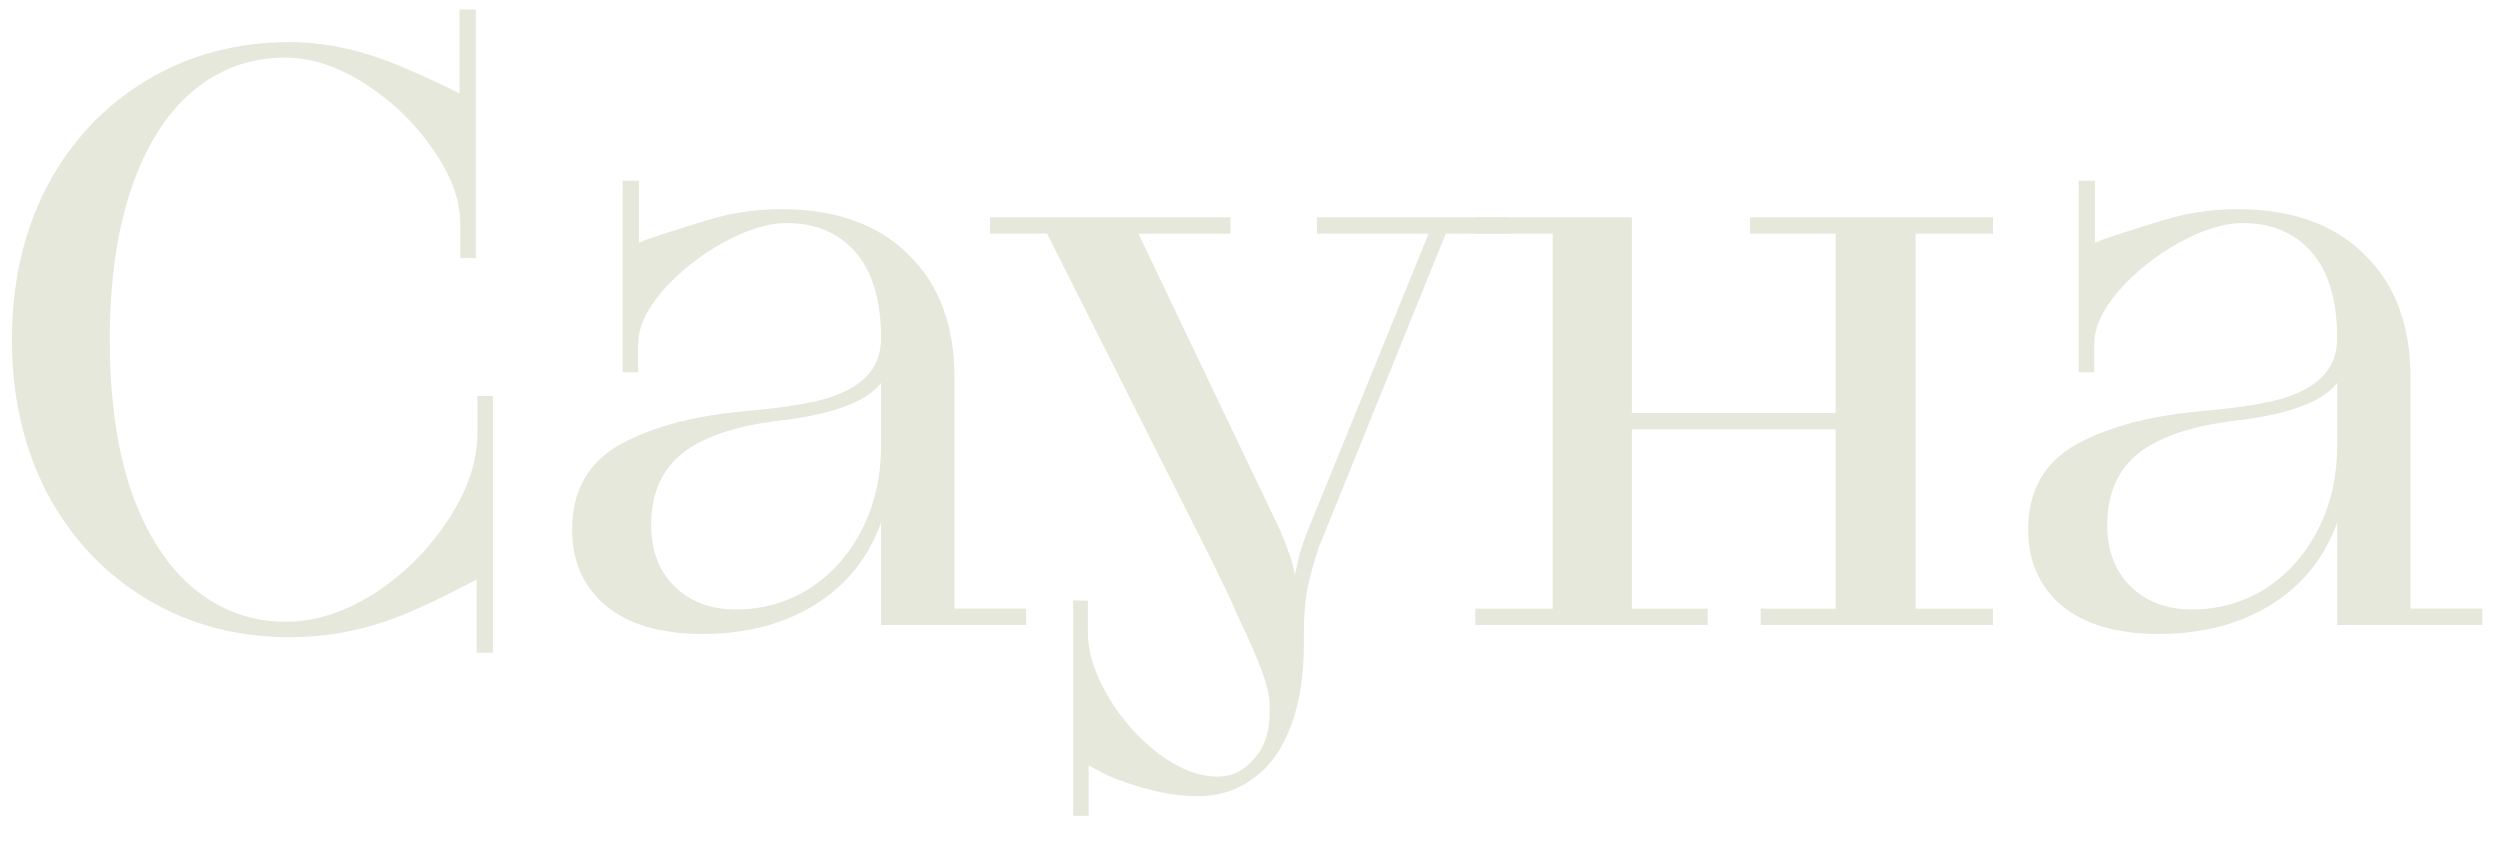
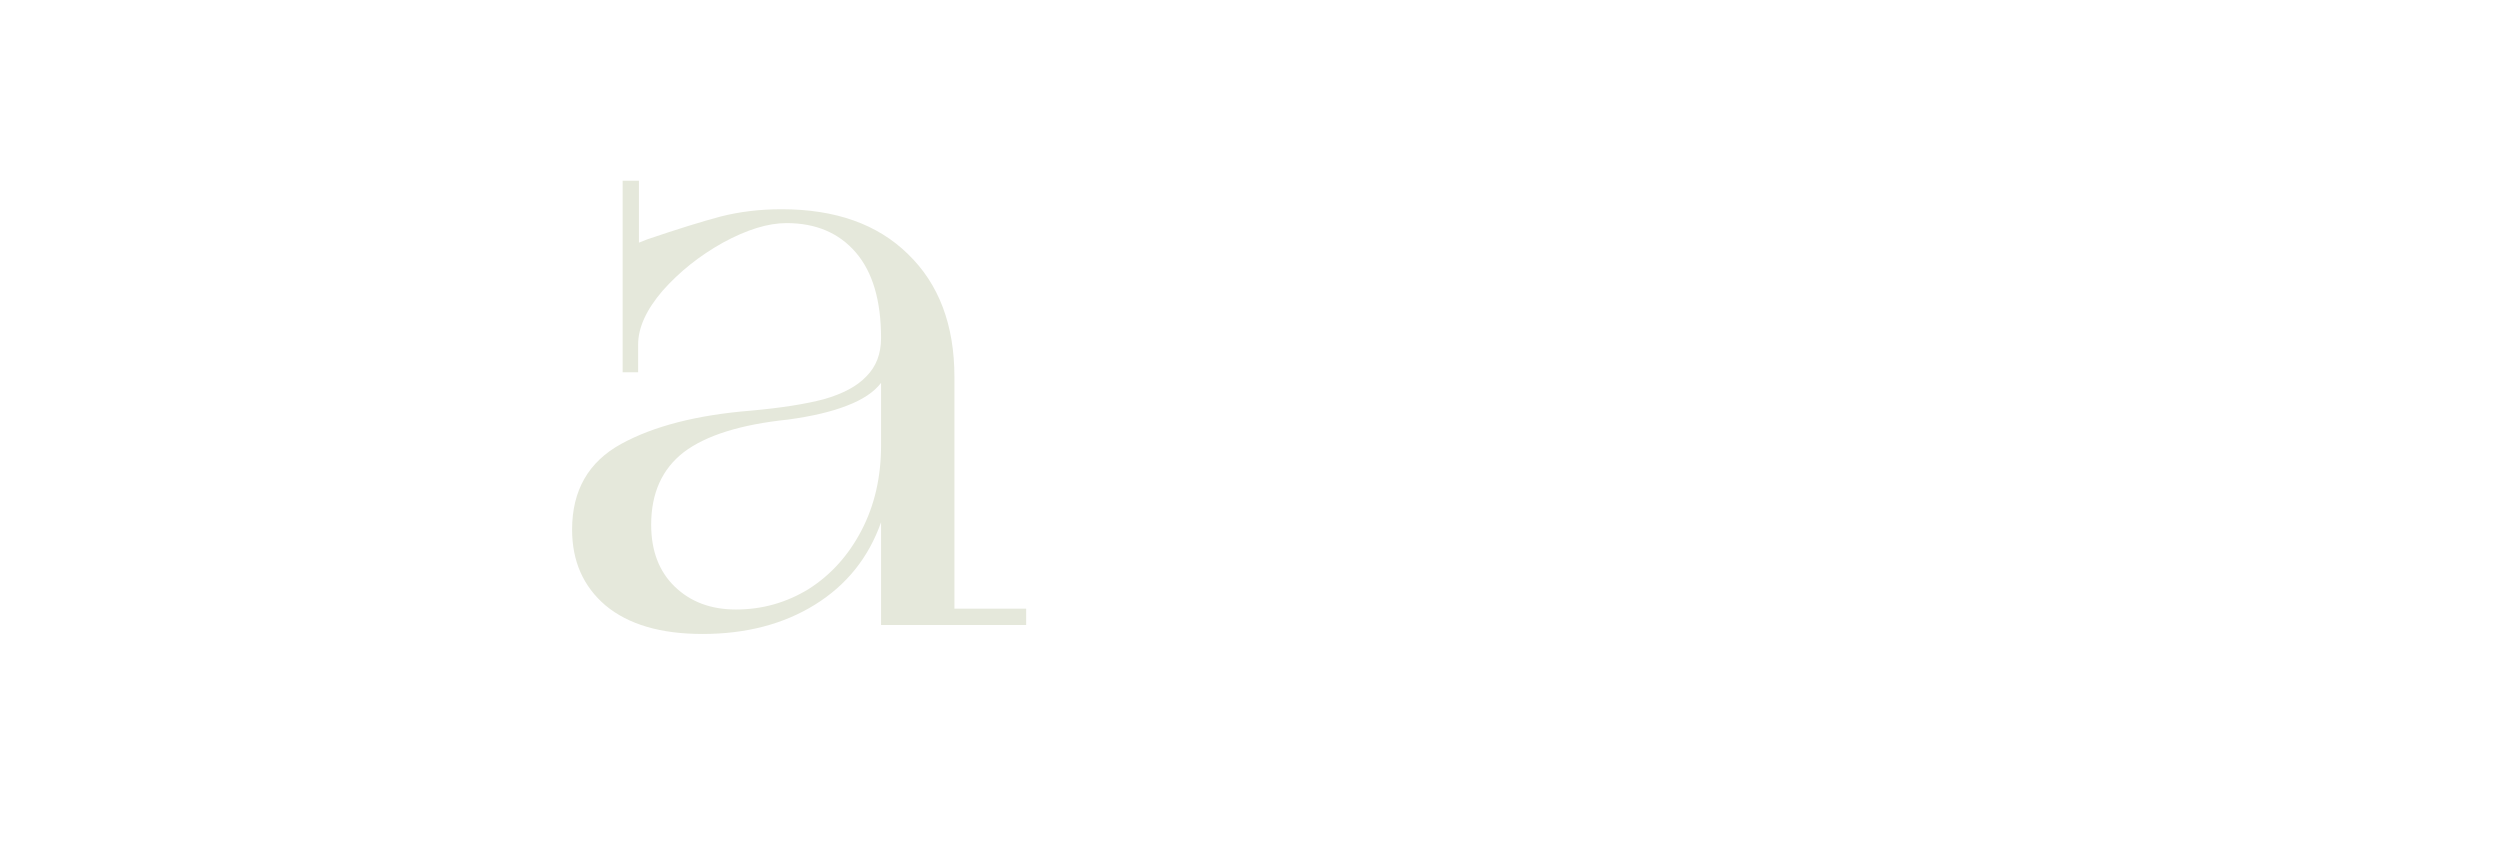
<svg xmlns="http://www.w3.org/2000/svg" width="92" height="31" viewBox="0 0 92 31" fill="none">
-   <path d="M79.437 23.33C77.897 23.33 76.707 22.98 75.867 22.28C75.047 21.58 74.637 20.65 74.637 19.49C74.637 18.05 75.237 17 76.437 16.34C77.637 15.68 79.237 15.27 81.237 15.11C82.337 15.01 83.227 14.87 83.907 14.69C84.607 14.49 85.127 14.21 85.467 13.85C85.827 13.49 86.007 13.02 86.007 12.44C86.007 11.06 85.697 10.01 85.077 9.29C84.457 8.57 83.607 8.21 82.527 8.21C81.847 8.21 81.067 8.45 80.187 8.93C79.327 9.41 78.587 10 77.967 10.7C77.367 11.4 77.067 12.06 77.067 12.68V13.7H76.497V6.65H77.097V8.93C77.257 8.87 77.357 8.83 77.397 8.81C78.517 8.43 79.417 8.15 80.097 7.97C80.797 7.79 81.547 7.7 82.347 7.7C84.327 7.7 85.877 8.25 86.997 9.35C88.137 10.45 88.707 11.96 88.707 13.88V22.4H91.347V23H86.007V19.22C85.547 20.52 84.737 21.53 83.577 22.25C82.417 22.97 81.037 23.33 79.437 23.33ZM80.667 22.43C81.627 22.43 82.517 22.18 83.337 21.68C84.157 21.16 84.807 20.44 85.287 19.52C85.767 18.6 86.007 17.56 86.007 16.4V14.09C85.747 14.43 85.327 14.71 84.747 14.93C84.187 15.15 83.467 15.32 82.587 15.44C80.847 15.62 79.567 16.02 78.747 16.64C77.947 17.26 77.547 18.15 77.547 19.31C77.547 20.27 77.837 21.03 78.417 21.59C78.997 22.15 79.747 22.43 80.667 22.43Z" fill="#E5E8DB" />
-   <path d="M54.292 22.4H57.142V8.6H54.292V8H60.053V15.2H67.552V8.6H64.403V8H73.343V8.6H70.493V22.4H73.343V23H64.793V22.4H67.552V15.8H60.053V22.4H62.843V23H54.292V22.4Z" fill="#E5E8DB" />
-   <path d="M39.493 22.1H40.033V23.24C40.033 24 40.283 24.8 40.783 25.64C41.283 26.48 41.903 27.18 42.643 27.74C43.403 28.3 44.123 28.58 44.803 28.58C45.343 28.58 45.793 28.36 46.153 27.92C46.533 27.5 46.723 26.94 46.723 26.24V25.94C46.723 25.62 46.633 25.22 46.453 24.74C46.293 24.28 45.983 23.57 45.523 22.61C45.403 22.31 45.263 22 45.103 21.68C44.943 21.36 44.773 21.01 44.593 20.63L38.533 8.6H36.433V8H45.283V8.6H41.893L47.053 19.4C47.113 19.52 47.173 19.66 47.233 19.82C47.293 19.96 47.353 20.12 47.413 20.3C47.533 20.62 47.613 20.91 47.653 21.17C47.713 20.87 47.773 20.6 47.833 20.36C47.913 20.1 48.003 19.84 48.103 19.58L52.573 8.6H48.463V8H55.483V8.6H53.203L48.613 19.94C48.593 19.98 48.573 20.02 48.553 20.06C48.553 20.08 48.543 20.11 48.523 20.15C48.343 20.71 48.203 21.23 48.103 21.71C48.023 22.17 47.983 22.68 47.983 23.24V23.69C47.983 24.87 47.823 25.88 47.503 26.72C47.183 27.58 46.723 28.22 46.123 28.64C45.543 29.08 44.853 29.3 44.053 29.3C43.573 29.3 43.073 29.24 42.553 29.12C42.053 29 41.563 28.85 41.083 28.67C40.783 28.55 40.443 28.38 40.063 28.16V30.02H39.493V22.1Z" fill="#E5E8DB" />
  <path d="M25.853 23.33C24.313 23.33 23.123 22.98 22.283 22.28C21.463 21.58 21.053 20.65 21.053 19.49C21.053 18.05 21.653 17 22.853 16.34C24.053 15.68 25.653 15.27 27.653 15.11C28.753 15.01 29.643 14.87 30.323 14.69C31.023 14.49 31.543 14.21 31.883 13.85C32.243 13.49 32.423 13.02 32.423 12.44C32.423 11.06 32.113 10.01 31.493 9.29C30.873 8.57 30.023 8.21 28.943 8.21C28.263 8.21 27.483 8.45 26.603 8.93C25.743 9.41 25.003 10 24.383 10.7C23.783 11.4 23.483 12.06 23.483 12.68V13.7H22.913V6.65H23.513V8.93C23.673 8.87 23.773 8.83 23.813 8.81C24.933 8.43 25.833 8.15 26.513 7.97C27.213 7.79 27.963 7.7 28.763 7.7C30.743 7.7 32.293 8.25 33.413 9.35C34.553 10.45 35.123 11.96 35.123 13.88V22.4H37.763V23H32.423V19.22C31.963 20.52 31.153 21.53 29.993 22.25C28.833 22.97 27.453 23.33 25.853 23.33ZM27.083 22.43C28.043 22.43 28.933 22.18 29.753 21.68C30.573 21.16 31.223 20.44 31.703 19.52C32.183 18.6 32.423 17.56 32.423 16.4V14.09C32.163 14.43 31.743 14.71 31.163 14.93C30.603 15.15 29.883 15.32 29.003 15.44C27.263 15.62 25.983 16.02 25.163 16.64C24.363 17.26 23.963 18.15 23.963 19.31C23.963 20.27 24.253 21.03 24.833 21.59C25.413 22.15 26.163 22.43 27.083 22.43Z" fill="#E5E8DB" />
-   <path d="M10.67 23.45C8.71 23.45 6.95 22.98 5.39 22.04C3.83 21.1 2.61 19.8 1.73 18.14C0.87 16.48 0.44 14.6 0.44 12.5C0.44 10.4 0.87 8.52 1.73 6.86C2.61 5.2 3.83 3.9 5.39 2.96C6.95 2.02 8.71 1.55 10.67 1.55C11.69 1.55 12.74 1.73 13.82 2.09C14.64 2.37 15.67 2.82 16.91 3.44V0.35H17.51V9.5H16.94V8.24C16.94 7.36 16.6 6.44 15.92 5.48C15.26 4.52 14.43 3.72 13.43 3.08C12.43 2.44 11.45 2.12 10.49 2.12C9.21 2.12 8.08 2.53 7.1 3.35C6.14 4.15 5.39 5.33 4.85 6.89C4.31 8.45 4.04 10.32 4.04 12.5C4.04 14.7 4.31 16.58 4.85 18.14C5.41 19.7 6.18 20.88 7.16 21.68C8.14 22.48 9.26 22.88 10.52 22.88C11.6 22.88 12.69 22.53 13.79 21.83C14.89 21.11 15.79 20.21 16.49 19.13C17.21 18.05 17.57 16.98 17.57 15.92V14.57H18.14V24.02H17.54V21.32C16.16 22.06 15.03 22.58 14.15 22.88C13.01 23.26 11.85 23.45 10.67 23.45Z" fill="#E5E8DB" />
</svg>